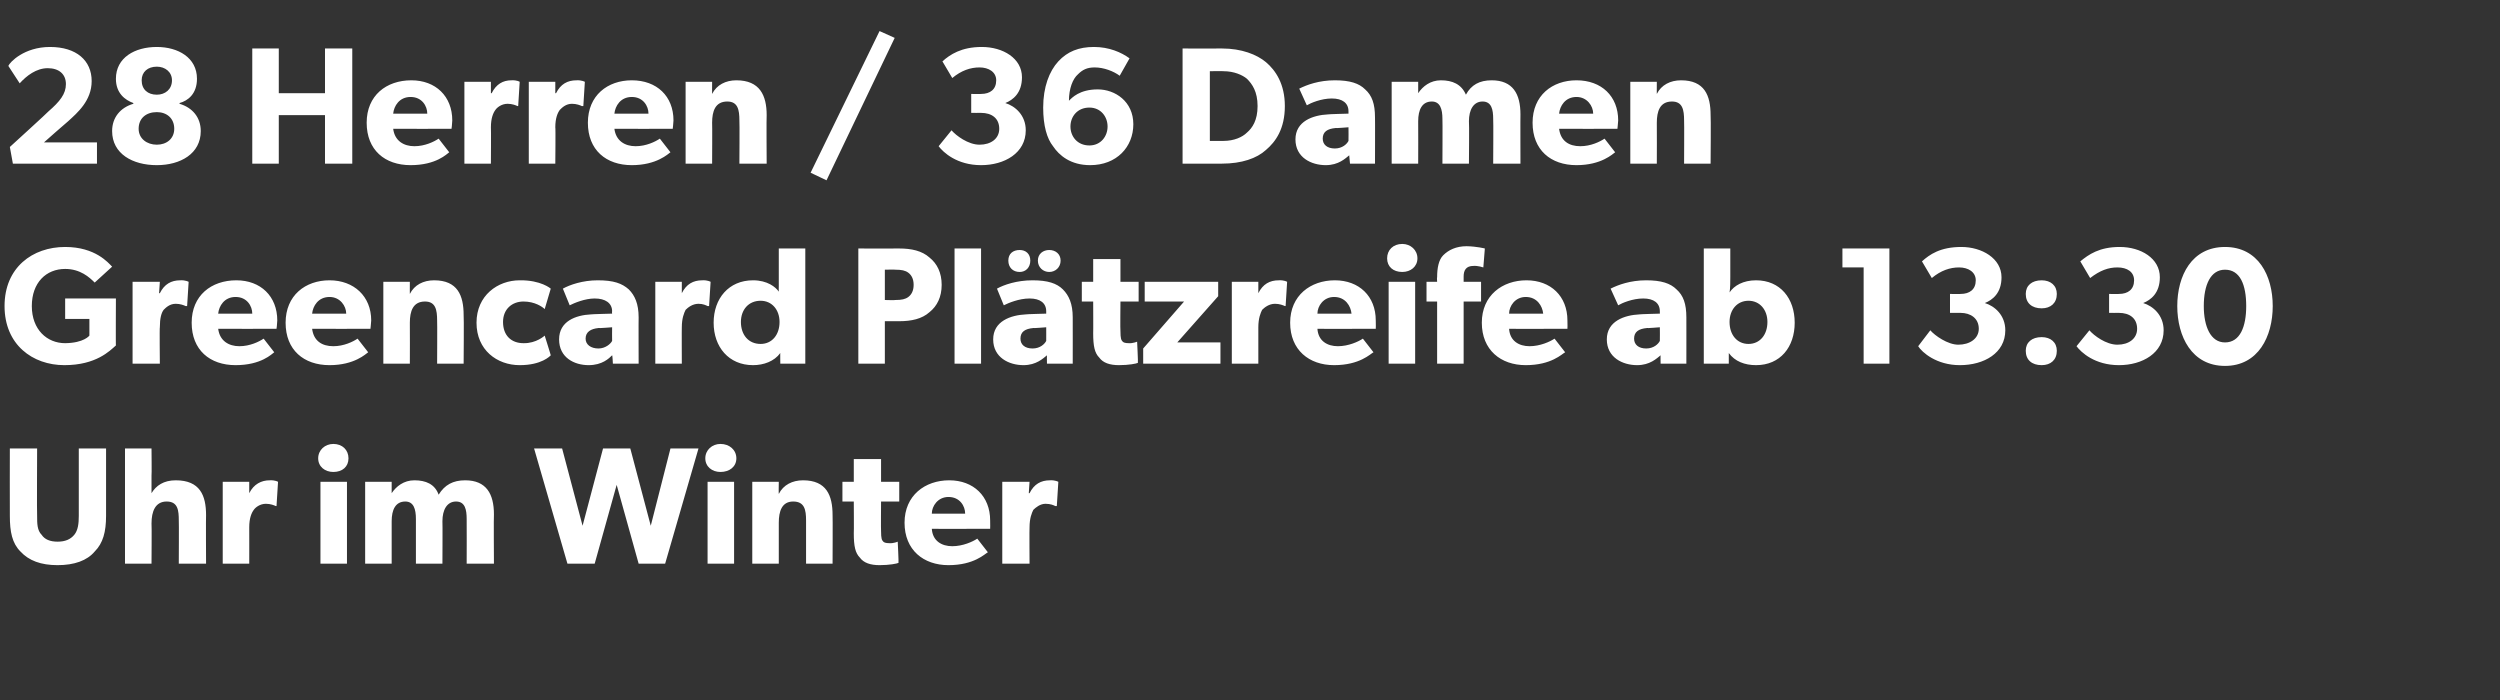
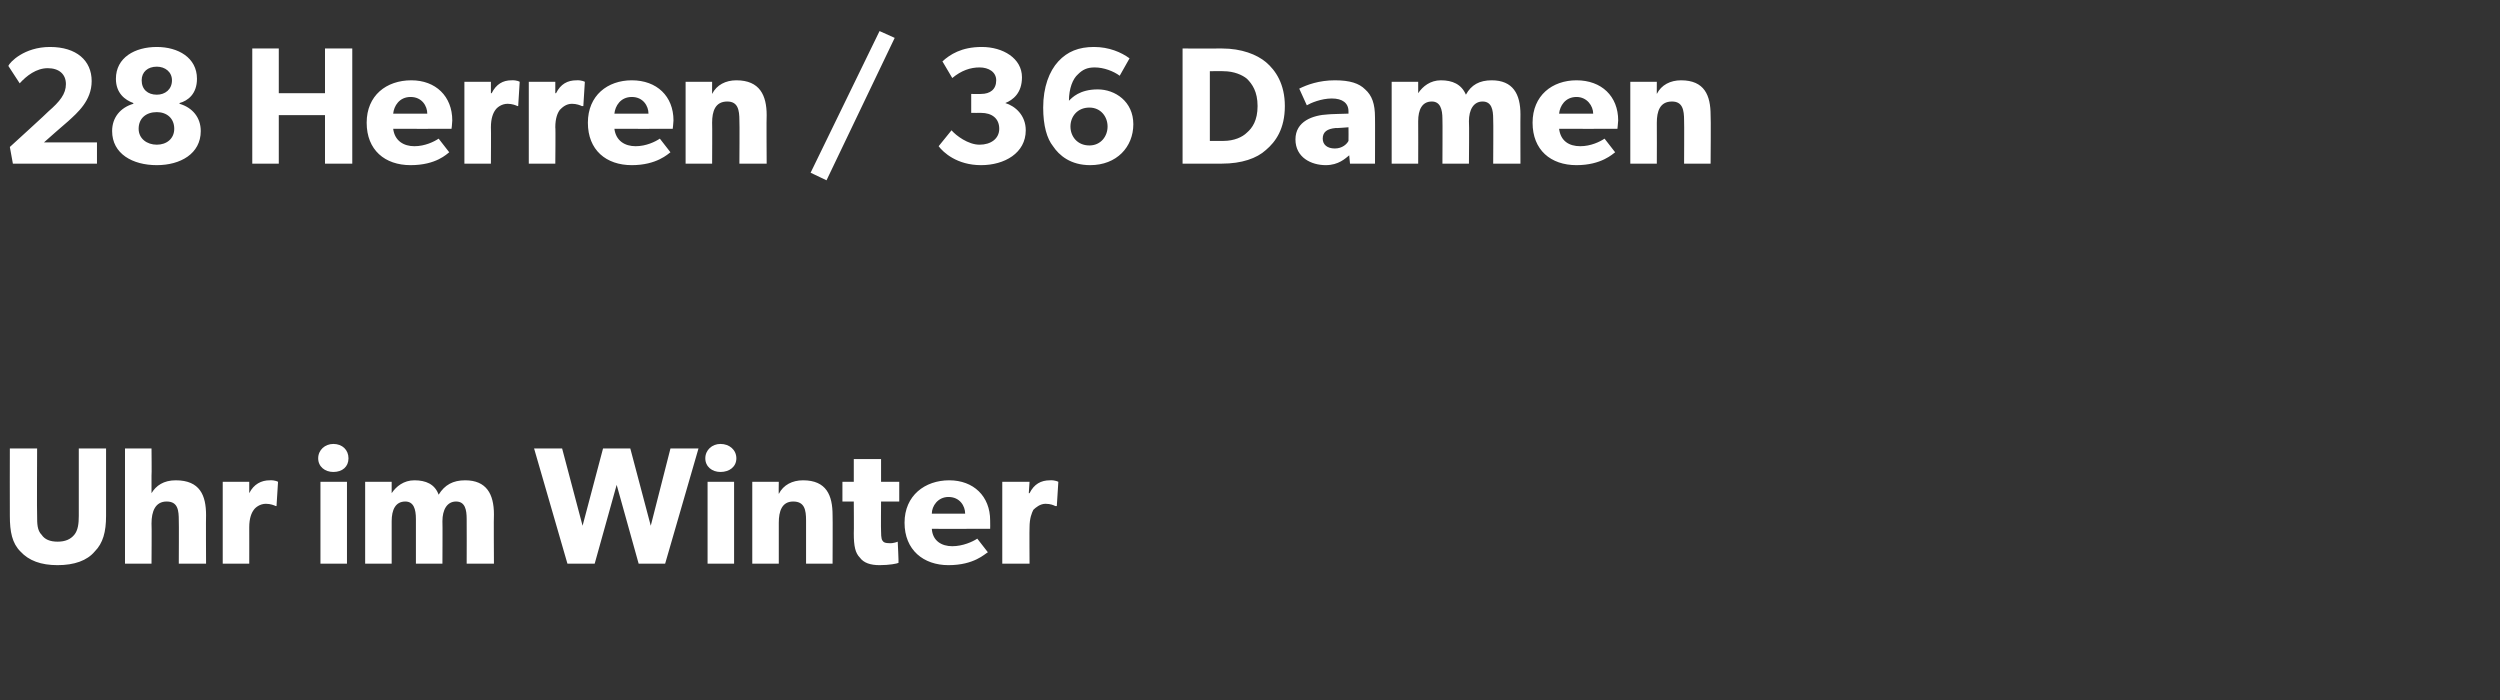
<svg xmlns="http://www.w3.org/2000/svg" version="1.1" width="330px" height="92.4px" viewBox="0 -4 330 92.4" style="top:-4px">
  <rect x="0" y="-4" width="330" height="92.4" fill="#333333" stroke="none" />
  <desc>28 Herren / 36 Damen Greencard Pl tzreife ab 13:30 Uhr im Winter</desc>
  <defs />
  <g id="Polygon72767">
    <path d="M 5.5 66.6 C 5.9 67.2 6.6 67.5 7.6 67.5 C 8.6 67.5 9.3 67.2 9.8 66.6 C 10.3 66 10.4 65.1 10.4 64.1 C 10.41 64.06 10.4 55.2 10.4 55.2 L 14 55.2 C 14 55.2 13.99 64.06 14 64.1 C 14 66.2 13.6 67.7 12.5 68.8 C 11.5 70 9.8 70.6 7.6 70.6 C 5.4 70.6 3.8 70 2.7 68.8 C 1.6 67.7 1.3 66.2 1.3 64.1 C 1.28 64.06 1.3 55.2 1.3 55.2 L 4.9 55.2 C 4.9 55.2 4.86 64.06 4.9 64.1 C 4.9 65.1 4.9 66 5.5 66.6 Z M 20 55.2 C 20 55.2 20.04 58.83 20 58.8 C 20 59.9 20 61.1 20 61.1 C 20.6 60.1 21.6 59.4 23.2 59.4 C 26.4 59.4 27.2 61.4 27.2 64 C 27.17 64 27.2 70.4 27.2 70.4 L 23.6 70.4 C 23.6 70.4 23.63 64.7 23.6 64.7 C 23.6 63.4 23.5 62.2 22 62.2 C 20.5 62.2 20 63.5 20 65.1 C 20.04 65.08 20 70.4 20 70.4 L 16.5 70.4 L 16.5 55.2 L 20 55.2 Z M 32.9 59.6 L 32.9 61.1 C 32.9 61.1 32.93 61.09 32.9 61.1 C 33.5 59.9 34.5 59.4 35.6 59.4 C 36.34 59.36 36.7 59.6 36.7 59.6 L 36.5 62.8 C 36.5 62.8 36.37 62.79 36.4 62.8 C 36.2 62.7 35.7 62.5 35.1 62.5 C 34.3 62.5 33.7 63 33.5 63.3 C 33.2 63.7 32.9 64.4 32.9 65.6 C 32.91 65.58 32.9 70.4 32.9 70.4 L 29.4 70.4 L 29.4 59.6 L 32.9 59.6 Z M 44 54.6 C 45.2 54.6 46 55.4 46 56.5 C 46 57.6 45.2 58.3 44 58.3 C 42.9 58.3 42 57.6 42 56.5 C 42 55.4 42.9 54.6 44 54.6 Z M 45.8 59.6 L 45.8 70.4 L 42.3 70.4 L 42.3 59.6 L 45.8 59.6 Z M 51.7 59.6 L 51.7 61.1 C 51.7 61.1 51.7 61.12 51.7 61.1 C 52.3 60.2 53.3 59.4 54.7 59.4 C 56.2 59.4 57.4 59.9 57.9 61.3 C 58.7 60 59.8 59.4 61.4 59.4 C 64.2 59.4 65.2 61.2 65.2 63.9 C 65.16 63.87 65.2 70.4 65.2 70.4 L 61.6 70.4 C 61.6 70.4 61.62 64.5 61.6 64.5 C 61.6 63.3 61.4 62.2 60.2 62.2 C 59 62.2 58.4 63.3 58.4 64.8 C 58.43 64.83 58.4 70.4 58.4 70.4 L 54.9 70.4 C 54.9 70.4 54.91 64.5 54.9 64.5 C 54.9 63.2 54.6 62.2 53.5 62.2 C 52.2 62.2 51.7 63.3 51.7 64.8 C 51.7 64.83 51.7 70.4 51.7 70.4 L 48.2 70.4 L 48.2 59.6 L 51.7 59.6 Z M 74.2 55.2 L 76.9 65.4 L 79.6 55.2 L 83.2 55.2 L 85.9 65.4 L 88.5 55.2 L 92.2 55.2 L 87.8 70.4 L 84.3 70.4 L 81.4 60 L 78.5 70.4 L 74.9 70.4 L 70.5 55.2 L 74.2 55.2 Z M 95.1 54.6 C 96.3 54.6 97.2 55.4 97.2 56.5 C 97.2 57.6 96.3 58.3 95.1 58.3 C 94 58.3 93.1 57.6 93.1 56.5 C 93.1 55.4 94 54.6 95.1 54.6 Z M 96.9 59.6 L 96.9 70.4 L 93.4 70.4 L 93.4 59.6 L 96.9 59.6 Z M 102.8 59.6 C 102.8 59.6 102.77 61.23 102.8 61.2 C 103.4 60 104.6 59.4 106 59.4 C 109.1 59.4 109.9 61.4 109.9 64 C 109.93 64 109.9 70.4 109.9 70.4 L 106.4 70.4 C 106.4 70.4 106.41 64.75 106.4 64.7 C 106.4 63.3 106.2 62.2 104.7 62.2 C 103.2 62.2 102.8 63.5 102.8 65 C 102.8 65.03 102.8 70.4 102.8 70.4 L 99.3 70.4 L 99.3 59.6 L 102.8 59.6 Z M 116.1 70.6 C 114.9 70.6 114 70.3 113.5 69.6 C 112.9 69 112.7 68.1 112.7 66.4 C 112.73 66.44 112.7 62.2 112.7 62.2 L 111.2 62.2 L 111.2 59.6 L 112.7 59.6 L 112.7 56.6 L 116.3 56.6 L 116.3 59.6 L 118.7 59.6 L 118.7 62.2 L 116.3 62.2 C 116.3 62.2 116.27 66.13 116.3 66.1 C 116.3 67.1 116.4 67.3 116.6 67.5 C 116.7 67.6 116.9 67.7 117.4 67.7 C 117.96 67.74 118.5 67.5 118.5 67.5 C 118.5 67.5 118.64 70.29 118.6 70.3 C 118.4 70.4 117.4 70.6 116.1 70.6 Z M 125.2 70.6 C 121.9 70.6 119.4 68.6 119.4 65 C 119.4 61.4 122.1 59.4 125.3 59.4 C 128.5 59.4 130.7 61.5 130.7 64.7 C 130.72 65.19 130.7 65.8 130.7 65.8 C 130.7 65.8 122.96 65.82 123 65.8 C 123.1 67.4 124.3 68.1 125.7 68.1 C 127.1 68.1 128.4 67.5 129 67.1 C 129 67.1 130.4 68.9 130.4 68.9 C 130 69.1 128.6 70.6 125.2 70.6 Z M 125.2 61.6 C 123.8 61.6 123 62.8 123 63.8 C 123 63.8 127.4 63.8 127.4 63.8 C 127.4 62.8 126.7 61.6 125.2 61.6 Z M 135.9 59.6 L 135.8 61.1 C 135.8 61.1 135.89 61.09 135.9 61.1 C 136.5 59.9 137.4 59.4 138.6 59.4 C 139.3 59.36 139.7 59.6 139.7 59.6 L 139.5 62.8 C 139.5 62.8 139.32 62.79 139.3 62.8 C 139.1 62.7 138.7 62.5 138 62.5 C 137.3 62.5 136.7 63 136.4 63.3 C 136.2 63.7 135.9 64.4 135.9 65.6 C 135.87 65.58 135.9 70.4 135.9 70.4 L 132.3 70.4 L 132.3 59.6 L 135.9 59.6 Z " stroke="none" fill="#fff" />
  </g>
  <g id="Polygon72766">
-     <path d="M 15.3 35.4 C 15.3 35.4 15.27 41.65 15.3 41.6 C 14.5 42.3 12.7 44.2 8.5 44.2 C 4.3 44.2 0.6 41.5 0.6 36.4 C 0.6 31.3 4.3 28.6 8.6 28.6 C 12.6 28.6 14.3 30.7 14.8 31.2 C 14.8 31.2 12.5 33.3 12.5 33.3 C 11.8 32.6 10.6 31.5 8.6 31.5 C 6.1 31.5 4.2 33.3 4.2 36.4 C 4.2 39.5 6.2 41.3 8.6 41.3 C 11.09 41.27 11.8 40.3 11.8 40.3 L 11.8 38.1 L 8.6 38.1 L 8.6 35.4 L 15.3 35.4 Z M 21.1 33.2 L 21 34.7 C 21 34.7 21.08 34.69 21.1 34.7 C 21.7 33.5 22.6 33 23.8 33 C 24.49 32.96 24.9 33.2 24.9 33.2 L 24.7 36.4 C 24.7 36.4 24.51 36.39 24.5 36.4 C 24.3 36.3 23.8 36.1 23.2 36.1 C 22.4 36.1 21.9 36.6 21.6 36.9 C 21.3 37.3 21.1 38 21.1 39.2 C 21.05 39.18 21.1 44 21.1 44 L 17.5 44 L 17.5 33.2 L 21.1 33.2 Z M 31.1 44.2 C 27.7 44.2 25.3 42.2 25.3 38.6 C 25.3 35 27.9 33 31.2 33 C 34.4 33 36.6 35.1 36.6 38.3 C 36.59 38.79 36.5 39.4 36.5 39.4 C 36.5 39.4 28.82 39.42 28.8 39.4 C 29 41 30.2 41.7 31.6 41.7 C 33 41.7 34.2 41.1 34.8 40.7 C 34.8 40.7 36.2 42.5 36.2 42.5 C 35.9 42.7 34.5 44.2 31.1 44.2 Z M 31.1 35.2 C 29.6 35.2 28.9 36.4 28.8 37.4 C 28.8 37.4 33.3 37.4 33.3 37.4 C 33.3 36.4 32.6 35.2 31.1 35.2 Z M 43.5 44.2 C 40.1 44.2 37.7 42.2 37.7 38.6 C 37.7 35 40.3 33 43.5 33 C 46.7 33 49 35.1 49 38.3 C 48.97 38.79 48.9 39.4 48.9 39.4 C 48.9 39.4 41.21 39.42 41.2 39.4 C 41.4 41 42.5 41.7 44 41.7 C 45.4 41.7 46.6 41.1 47.2 40.7 C 47.2 40.7 48.6 42.5 48.6 42.5 C 48.3 42.7 46.8 44.2 43.5 44.2 Z M 43.5 35.2 C 42 35.2 41.3 36.4 41.2 37.4 C 41.2 37.4 45.7 37.4 45.7 37.4 C 45.7 36.4 44.9 35.2 43.5 35.2 Z M 54.1 33.2 C 54.1 33.2 54.09 34.83 54.1 34.8 C 54.7 33.6 55.9 33 57.3 33 C 60.4 33 61.2 35 61.2 37.6 C 61.25 37.6 61.2 44 61.2 44 L 57.7 44 C 57.7 44 57.73 38.35 57.7 38.3 C 57.7 36.9 57.5 35.8 56.1 35.8 C 54.5 35.8 54.1 37.1 54.1 38.6 C 54.12 38.63 54.1 44 54.1 44 L 50.6 44 L 50.6 33.2 L 54.1 33.2 Z M 68.6 44.2 C 65.6 44.2 62.9 42.2 62.9 38.6 C 62.9 35 65.7 33 68.6 33 C 71.41 32.96 72.7 34.1 72.7 34.1 C 72.7 34.1 71.9 36.76 71.9 36.8 C 71.6 36.5 70.6 35.8 69.1 35.8 C 67.6 35.8 66.4 36.8 66.4 38.5 C 66.4 40.3 67.5 41.3 69.1 41.3 C 70.8 41.34 71.9 40.3 71.9 40.3 C 71.9 40.3 72.73 42.94 72.7 42.9 C 72.6 43 71.5 44.2 68.6 44.2 Z M 77.7 44.2 C 75.8 44.2 73.8 43.2 73.8 40.8 C 73.8 38.4 76 37.6 78 37.5 C 78.03 37.47 80.8 37.4 80.8 37.4 C 80.8 37.4 80.76 37.11 80.8 37.1 C 80.8 36 79.9 35.4 78.5 35.4 C 77.2 35.4 75.8 36 75.2 36.3 C 75.2 36.3 74.3 34.1 74.3 34.1 C 75.2 33.6 76.9 33 78.9 33 C 81 33 82.1 33.4 83 34.2 C 83.8 35 84.3 36.1 84.3 37.9 C 84.28 37.88 84.3 44 84.3 44 L 80.9 44 C 80.9 44 80.85 42.86 80.8 42.9 C 80.4 43.3 79.5 44.2 77.7 44.2 Z M 77.3 40.7 C 77.3 41.5 78 42 79 42 C 79.9 42 80.6 41.4 80.8 41 C 80.78 41.01 80.8 39.2 80.8 39.2 C 80.8 39.2 79.04 39.34 79 39.3 C 78 39.4 77.3 39.8 77.3 40.7 Z M 90 33.2 L 90 34.7 C 90 34.7 90 34.69 90 34.7 C 90.6 33.5 91.5 33 92.7 33 C 93.41 32.96 93.8 33.2 93.8 33.2 L 93.6 36.4 C 93.6 36.4 93.43 36.39 93.4 36.4 C 93.2 36.3 92.8 36.1 92.2 36.1 C 91.4 36.1 90.8 36.6 90.5 36.9 C 90.3 37.3 90 38 90 39.2 C 89.98 39.18 90 44 90 44 L 86.5 44 L 86.5 33.2 L 90 33.2 Z M 103 42.6 C 102.2 43.7 100.8 44.2 99.4 44.2 C 96.2 44.2 94.2 41.8 94.2 38.6 C 94.2 35.4 96.2 33 99.4 33 C 101.3 33 102.4 33.9 102.8 34.5 C 102.78 34.47 102.8 33.8 102.8 33.8 L 102.8 28.8 L 106.3 28.8 L 106.3 44 L 103 44 C 103 44 102.98 42.57 103 42.6 Z M 102.9 38.5 C 102.9 36.9 101.9 35.7 100.4 35.7 C 98.8 35.7 97.8 36.9 97.8 38.5 C 97.8 40.2 98.8 41.4 100.4 41.4 C 101.9 41.4 102.9 40.2 102.9 38.5 Z M 122.7 30 C 123.7 30.8 124.3 32 124.3 33.6 C 124.3 35.2 123.7 36.4 122.7 37.2 C 121.7 38.1 120.3 38.4 118.7 38.4 C 118.71 38.39 116.8 38.4 116.8 38.4 L 116.8 44 L 113.3 44 L 113.3 28.8 C 113.3 28.8 118.71 28.82 118.7 28.8 C 120.3 28.8 121.7 29.1 122.7 30 Z M 119.9 35.2 C 120.3 34.9 120.6 34.4 120.6 33.6 C 120.6 32.8 120.3 32.3 119.9 32 C 119.5 31.7 119 31.6 118.2 31.6 C 118.2 31.57 116.8 31.6 116.8 31.6 L 116.8 35.6 C 116.8 35.6 118.2 35.64 118.2 35.6 C 119 35.6 119.5 35.5 119.9 35.2 Z M 129.5 28.8 L 129.5 44 L 126 44 L 126 28.8 L 129.5 28.8 Z M 137 30.4 C 137 29.5 137.7 29 138.5 29 C 139.3 29 140 29.5 140 30.4 C 140 31.3 139.3 31.9 138.5 31.9 C 137.7 31.9 137 31.3 137 30.4 Z M 133.1 30.4 C 133.1 29.5 133.7 29 134.6 29 C 135.4 29 136 29.5 136 30.4 C 136 31.3 135.4 31.9 134.6 31.9 C 133.7 31.9 133.1 31.3 133.1 30.4 Z M 135.1 44.2 C 133.2 44.2 131.1 43.2 131.1 40.8 C 131.1 38.4 133.4 37.6 135.4 37.5 C 135.36 37.47 138.1 37.4 138.1 37.4 C 138.1 37.4 138.09 37.11 138.1 37.1 C 138.1 36 137.3 35.4 135.9 35.4 C 134.5 35.4 133.1 36 132.5 36.3 C 132.5 36.3 131.6 34.1 131.6 34.1 C 132.5 33.6 134.2 33 136.3 33 C 138.3 33 139.5 33.4 140.3 34.2 C 141.1 35 141.6 36.1 141.6 37.9 C 141.61 37.88 141.6 44 141.6 44 L 138.2 44 C 138.2 44 138.18 42.86 138.2 42.9 C 137.7 43.3 136.8 44.2 135.1 44.2 Z M 134.7 40.7 C 134.7 41.5 135.3 42 136.3 42 C 137.3 42 137.9 41.4 138.1 41 C 138.11 41.01 138.1 39.2 138.1 39.2 C 138.1 39.2 136.38 39.34 136.4 39.3 C 135.3 39.4 134.7 39.8 134.7 40.7 Z M 147.7 44.2 C 146.5 44.2 145.6 43.9 145.1 43.2 C 144.5 42.6 144.3 41.7 144.3 40 C 144.32 40.04 144.3 35.8 144.3 35.8 L 142.8 35.8 L 142.8 33.2 L 144.3 33.2 L 144.3 30.2 L 147.9 30.2 L 147.9 33.2 L 150.3 33.2 L 150.3 35.8 L 147.9 35.8 C 147.9 35.8 147.86 39.73 147.9 39.7 C 147.9 40.7 148 40.9 148.2 41.1 C 148.3 41.2 148.5 41.3 149 41.3 C 149.55 41.34 150.1 41.1 150.1 41.1 C 150.1 41.1 150.24 43.89 150.2 43.9 C 150 44 149 44.2 147.7 44.2 Z M 156.3 35.8 L 151.1 35.8 L 151.1 33.2 L 160.8 33.2 L 160.8 35.1 L 155.4 41.2 L 161.1 41.2 L 161.1 44 L 150.9 44 L 150.9 42 L 156.3 35.8 Z M 166.1 33.2 L 166.1 34.7 C 166.1 34.7 166.12 34.69 166.1 34.7 C 166.7 33.5 167.6 33 168.8 33 C 169.53 32.96 169.9 33.2 169.9 33.2 L 169.7 36.4 C 169.7 36.4 169.55 36.39 169.6 36.4 C 169.4 36.3 168.9 36.1 168.3 36.1 C 167.5 36.1 166.9 36.6 166.6 36.9 C 166.4 37.3 166.1 38 166.1 39.2 C 166.1 39.18 166.1 44 166.1 44 L 162.6 44 L 162.6 33.2 L 166.1 33.2 Z M 176.1 44.2 C 172.8 44.2 170.3 42.2 170.3 38.6 C 170.3 35 173 33 176.2 33 C 179.4 33 181.6 35.1 181.6 38.3 C 181.63 38.79 181.6 39.4 181.6 39.4 C 181.6 39.4 173.86 39.42 173.9 39.4 C 174 41 175.2 41.7 176.6 41.7 C 178 41.7 179.3 41.1 179.9 40.7 C 179.9 40.7 181.3 42.5 181.3 42.5 C 180.9 42.7 179.5 44.2 176.1 44.2 Z M 176.1 35.2 C 174.7 35.2 173.9 36.4 173.9 37.4 C 173.9 37.4 178.4 37.4 178.4 37.4 C 178.3 36.4 177.6 35.2 176.1 35.2 Z M 185.1 28.2 C 186.2 28.2 187.1 29 187.1 30.1 C 187.1 31.2 186.2 31.9 185.1 31.9 C 183.9 31.9 183.1 31.2 183.1 30.1 C 183.1 29 183.9 28.2 185.1 28.2 Z M 186.8 33.2 L 186.8 44 L 183.3 44 L 183.3 33.2 L 186.8 33.2 Z M 188.3 35.8 L 188.3 33.2 L 189.7 33.2 C 189.7 33.2 189.66 32.58 189.7 32.6 C 189.7 31.4 189.9 30.3 190.5 29.7 C 191.2 29 192.2 28.5 193.6 28.5 C 194.96 28.53 196 28.8 196 28.8 L 195.8 31.3 C 195.8 31.3 195.11 31.06 194.5 31.1 C 193.5 31.1 193.2 31.7 193.2 32.5 C 193.2 32.47 193.2 33.2 193.2 33.2 L 195.5 33.2 L 195.5 35.8 L 193.2 35.8 L 193.2 44 L 189.7 44 L 189.7 35.8 L 188.3 35.8 Z M 201.4 44.2 C 198.1 44.2 195.6 42.2 195.6 38.6 C 195.6 35 198.3 33 201.5 33 C 204.7 33 206.9 35.1 206.9 38.3 C 206.93 38.79 206.9 39.4 206.9 39.4 C 206.9 39.4 199.16 39.42 199.2 39.4 C 199.3 41 200.5 41.7 201.9 41.7 C 203.3 41.7 204.6 41.1 205.2 40.7 C 205.2 40.7 206.6 42.5 206.6 42.5 C 206.2 42.7 204.8 44.2 201.4 44.2 Z M 201.4 35.2 C 200 35.2 199.2 36.4 199.2 37.4 C 199.2 37.4 203.7 37.4 203.7 37.4 C 203.6 36.4 202.9 35.2 201.4 35.2 Z M 216.1 44.2 C 214.2 44.2 212.1 43.2 212.1 40.8 C 212.1 38.4 214.4 37.6 216.4 37.5 C 216.37 37.47 219.1 37.4 219.1 37.4 C 219.1 37.4 219.09 37.11 219.1 37.1 C 219.1 36 218.3 35.4 216.9 35.4 C 215.5 35.4 214.1 36 213.6 36.3 C 213.6 36.3 212.6 34.1 212.6 34.1 C 213.6 33.6 215.2 33 217.3 33 C 219.3 33 220.5 33.4 221.3 34.2 C 222.2 35 222.6 36.1 222.6 37.9 C 222.61 37.88 222.6 44 222.6 44 L 219.2 44 C 219.2 44 219.18 42.86 219.2 42.9 C 218.7 43.3 217.8 44.2 216.1 44.2 Z M 215.7 40.7 C 215.7 41.5 216.3 42 217.3 42 C 218.3 42 218.9 41.4 219.1 41 C 219.12 41.01 219.1 39.2 219.1 39.2 C 219.1 39.2 217.38 39.34 217.4 39.3 C 216.3 39.4 215.7 39.8 215.7 40.7 Z M 228.4 28.8 C 228.4 28.8 228.4 32.47 228.4 32.5 C 228.4 33.1 228.4 34.1 228.3 34.6 C 228.9 33.7 230.1 33 231.8 33 C 235 33 236.9 35.4 236.9 38.6 C 236.9 41.8 235 44.2 231.8 44.2 C 230.3 44.2 229 43.7 228.2 42.6 C 228.2 42.57 228.2 44 228.2 44 L 224.9 44 L 224.9 28.8 L 228.4 28.8 Z M 233.3 38.5 C 233.3 36.9 232.3 35.7 230.8 35.7 C 229.3 35.7 228.3 36.9 228.3 38.5 C 228.3 40.2 229.3 41.4 230.8 41.4 C 232.3 41.4 233.3 40.2 233.3 38.5 Z M 243.2 31.3 L 243.2 28.8 L 249.4 28.8 L 249.4 44 L 246 44 L 246 31.3 L 243.2 31.3 Z M 258.5 41.5 C 260 41.5 261.2 40.7 261.2 39.4 C 261.2 38 260.1 37.3 258.8 37.3 C 258.78 37.31 257.4 37.3 257.4 37.3 L 257.4 34.8 C 257.4 34.8 258.78 34.83 258.8 34.8 C 260 34.8 260.8 34.2 260.8 33 C 260.8 31.9 259.8 31.3 258.6 31.3 C 257.4 31.3 256.2 31.7 255 32.7 C 255 32.7 253.7 30.5 253.7 30.5 C 254.7 29.6 256.1 28.6 258.9 28.6 C 261.6 28.6 264.2 30.1 264.2 32.6 C 264.2 34.7 263 35.6 262 36 C 262 36 262 36 262 36 C 263.3 36.4 264.7 37.6 264.7 39.6 C 264.7 42.6 261.9 44.2 258.7 44.2 C 255.6 44.2 253.7 42.5 253.2 41.7 C 253.2 41.7 254.8 39.6 254.8 39.6 C 255.4 40.3 257.1 41.5 258.5 41.5 Z M 269.5 33 C 270.7 33 271.5 33.7 271.5 34.8 C 271.5 36 270.7 36.7 269.5 36.7 C 268.2 36.7 267.4 36 267.4 34.8 C 267.4 33.7 268.2 33 269.5 33 Z M 269.5 40.5 C 270.7 40.5 271.5 41.2 271.5 42.3 C 271.5 43.5 270.7 44.2 269.5 44.2 C 268.2 44.2 267.4 43.5 267.4 42.3 C 267.4 41.2 268.2 40.5 269.5 40.5 Z M 279.5 41.5 C 281 41.5 282.1 40.7 282.1 39.4 C 282.1 38 281.1 37.3 279.7 37.3 C 279.72 37.31 278.4 37.3 278.4 37.3 L 278.4 34.8 C 278.4 34.8 279.72 34.83 279.7 34.8 C 280.9 34.8 281.7 34.2 281.7 33 C 281.7 31.9 280.8 31.3 279.5 31.3 C 278.3 31.3 277.2 31.7 275.9 32.7 C 275.9 32.7 274.6 30.5 274.6 30.5 C 275.7 29.6 277.1 28.6 279.8 28.6 C 282.6 28.6 285.1 30.1 285.1 32.6 C 285.1 34.7 283.9 35.6 282.9 36 C 282.9 36 282.9 36 282.9 36 C 284.2 36.4 285.6 37.6 285.6 39.6 C 285.6 42.6 282.8 44.2 279.7 44.2 C 276.5 44.2 274.7 42.5 274.1 41.7 C 274.1 41.7 275.8 39.6 275.8 39.6 C 276.4 40.3 278 41.5 279.5 41.5 Z M 287.4 36.4 C 287.4 32.4 289.3 28.6 293.7 28.6 C 298.1 28.6 300 32.4 300 36.4 C 300 40.4 298.1 44.3 293.7 44.3 C 289.3 44.3 287.4 40.4 287.4 36.4 Z M 296.5 36.4 C 296.5 33.6 295.7 31.6 293.7 31.6 C 291.8 31.6 290.9 33.6 290.9 36.4 C 290.9 39.1 291.8 41.2 293.7 41.2 C 295.7 41.2 296.5 39.1 296.5 36.4 Z " stroke="none" fill="#fff" />
-   </g>
+     </g>
  <g id="Polygon72765">
    <path d="M 8.7 7.1 C 8.7 5.8 7.8 5 6.3 5 C 4.8 5 3.5 6 2.6 7 C 2.6 7 1.1 4.7 1.1 4.7 C 1.3 4.2 3.2 2.2 6.6 2.2 C 10.1 2.2 12.1 4 12.1 6.7 C 12.1 9.3 10.2 10.9 9 12 C 8.95 12.01 5.8 14.8 5.8 14.8 L 12.8 14.8 L 12.8 17.6 L 1.7 17.6 L 1.3 15.4 C 1.3 15.4 6.45 10.71 6.4 10.7 C 7.9 9.4 8.7 8.4 8.7 7.1 Z M 15.3 6.4 C 15.3 3.6 17.8 2.2 20.7 2.2 C 23.5 2.2 26 3.6 26 6.4 C 26 8.4 24.8 9.3 23.7 9.6 C 23.7 9.6 23.7 9.7 23.7 9.7 C 25.4 10.2 26.5 11.5 26.5 13.3 C 26.5 16.3 23.8 17.8 20.7 17.8 C 17.5 17.8 14.8 16.3 14.8 13.3 C 14.8 11.5 15.9 10.2 17.6 9.7 C 17.6 9.7 17.6 9.6 17.6 9.6 C 16.5 9.2 15.3 8.3 15.3 6.4 Z M 20.7 8.5 C 21.8 8.5 22.7 7.8 22.7 6.6 C 22.7 5.5 21.8 4.8 20.7 4.8 C 19.5 4.8 18.7 5.5 18.7 6.6 C 18.7 7.8 19.5 8.5 20.7 8.5 Z M 20.7 15.1 C 22 15.1 23 14.3 23 13 C 23 11.6 22 10.8 20.7 10.8 C 19.3 10.8 18.3 11.6 18.3 13 C 18.3 14.3 19.4 15.1 20.7 15.1 Z M 33.3 2.4 L 36.8 2.4 L 36.8 8.3 L 42.9 8.3 L 42.9 2.4 L 46.5 2.4 L 46.5 17.6 L 42.9 17.6 L 42.9 11.2 L 36.8 11.2 L 36.8 17.6 L 33.3 17.6 L 33.3 2.4 Z M 54.2 17.8 C 50.8 17.8 48.4 15.8 48.4 12.2 C 48.4 8.6 51 6.6 54.3 6.6 C 57.5 6.6 59.7 8.7 59.7 11.9 C 59.69 12.39 59.6 13 59.6 13 C 59.6 13 51.92 13.02 51.9 13 C 52.1 14.6 53.3 15.3 54.7 15.3 C 56.1 15.3 57.3 14.7 57.9 14.3 C 57.9 14.3 59.3 16.1 59.3 16.1 C 59 16.3 57.6 17.8 54.2 17.8 Z M 54.2 8.8 C 52.7 8.8 52 10 51.9 11 C 51.9 11 56.4 11 56.4 11 C 56.4 10 55.7 8.8 54.2 8.8 Z M 64.8 6.8 L 64.8 8.3 C 64.8 8.3 64.86 8.29 64.9 8.3 C 65.5 7.1 66.4 6.6 67.5 6.6 C 68.27 6.56 68.6 6.8 68.6 6.8 L 68.4 10 C 68.4 10 68.29 9.99 68.3 10 C 68.1 9.9 67.6 9.7 67 9.7 C 66.2 9.7 65.6 10.2 65.4 10.5 C 65.1 10.9 64.8 11.6 64.8 12.8 C 64.83 12.78 64.8 17.6 64.8 17.6 L 61.3 17.6 L 61.3 6.8 L 64.8 6.8 Z M 73.3 6.8 L 73.3 8.3 C 73.3 8.3 73.37 8.29 73.4 8.3 C 74 7.1 74.9 6.6 76.1 6.6 C 76.78 6.56 77.2 6.8 77.2 6.8 L 77 10 C 77 10 76.8 9.99 76.8 10 C 76.6 9.9 76.1 9.7 75.5 9.7 C 74.7 9.7 74.2 10.2 73.9 10.5 C 73.6 10.9 73.3 11.6 73.3 12.8 C 73.35 12.78 73.3 17.6 73.3 17.6 L 69.8 17.6 L 69.8 6.8 L 73.3 6.8 Z M 83.4 17.8 C 80 17.8 77.6 15.8 77.6 12.2 C 77.6 8.6 80.2 6.6 83.4 6.6 C 86.7 6.6 88.9 8.7 88.9 11.9 C 88.88 12.39 88.8 13 88.8 13 C 88.8 13 81.11 13.02 81.1 13 C 81.3 14.6 82.5 15.3 83.9 15.3 C 85.3 15.3 86.5 14.7 87.1 14.3 C 87.1 14.3 88.5 16.1 88.5 16.1 C 88.2 16.3 86.7 17.8 83.4 17.8 Z M 83.4 8.8 C 81.9 8.8 81.2 10 81.1 11 C 81.1 11 85.6 11 85.6 11 C 85.6 10 84.9 8.8 83.4 8.8 Z M 94 6.8 C 94 6.8 93.99 8.43 94 8.4 C 94.6 7.2 95.8 6.6 97.2 6.6 C 100.3 6.6 101.2 8.6 101.2 11.2 C 101.16 11.2 101.2 17.6 101.2 17.6 L 97.6 17.6 C 97.6 17.6 97.64 11.95 97.6 11.9 C 97.6 10.5 97.4 9.4 96 9.4 C 94.4 9.4 94 10.7 94 12.2 C 94.03 12.23 94 17.6 94 17.6 L 90.5 17.6 L 90.5 6.8 L 94 6.8 Z M 118.1 1 L 109.1 19.8 L 107 18.8 L 116.1 0.1 L 118.1 1 Z M 129.3 15.1 C 130.8 15.1 131.9 14.3 131.9 13 C 131.9 11.6 130.9 10.9 129.5 10.9 C 129.51 10.91 128.2 10.9 128.2 10.9 L 128.2 8.4 C 128.2 8.4 129.51 8.43 129.5 8.4 C 130.7 8.4 131.5 7.8 131.5 6.6 C 131.5 5.5 130.5 4.9 129.3 4.9 C 128.1 4.9 126.9 5.3 125.7 6.3 C 125.7 6.3 124.4 4.1 124.4 4.1 C 125.4 3.2 126.9 2.2 129.6 2.2 C 132.4 2.2 134.9 3.7 134.9 6.2 C 134.9 8.3 133.7 9.2 132.7 9.6 C 132.7 9.6 132.7 9.6 132.7 9.6 C 134 10 135.4 11.2 135.4 13.2 C 135.4 16.2 132.6 17.8 129.5 17.8 C 126.3 17.8 124.5 16.1 123.9 15.3 C 123.9 15.3 125.6 13.2 125.6 13.2 C 126.2 13.9 127.8 15.1 129.3 15.1 Z M 144.5 4.9 C 143.5 4.9 142.9 5.2 142.3 5.8 C 141.6 6.4 141.1 7.7 141.1 9.3 C 141.5 8.9 142.5 7.8 144.9 7.8 C 147.2 7.8 149.6 9.4 149.6 12.4 C 149.6 15.4 147.4 17.8 143.9 17.8 C 141.3 17.8 139.8 16.5 139 15.3 C 138.2 14.3 137.7 12.6 137.7 10.2 C 137.7 7.5 138.5 5.4 139.7 4.1 C 140.9 2.8 142.4 2.2 144.4 2.2 C 146.4 2.2 148 2.9 149.1 3.7 C 149.1 3.7 147.8 6 147.8 6 C 147 5.4 145.7 4.9 144.5 4.9 Z M 146.2 12.7 C 146.2 11.4 145.3 10.2 143.8 10.2 C 142.2 10.2 141.3 11.4 141.3 12.7 C 141.3 14 142.2 15.2 143.8 15.2 C 145.3 15.2 146.2 14 146.2 12.7 Z M 167.1 4.2 C 168.4 5.3 169.6 7.1 169.6 10 C 169.6 13 168.4 14.7 167.1 15.8 C 165.9 16.9 163.9 17.6 161.3 17.6 C 161.26 17.6 156.1 17.6 156.1 17.6 L 156.1 2.4 C 156.1 2.4 161.26 2.42 161.3 2.4 C 163.9 2.4 165.9 3.2 167.1 4.2 Z M 164.6 13.5 C 165.3 12.9 166 11.9 166 10 C 166 8.1 165.3 7.1 164.6 6.4 C 164 5.9 162.9 5.4 161.5 5.4 C 161.46 5.37 159.7 5.4 159.7 5.4 L 159.7 14.6 C 159.7 14.6 161.46 14.59 161.5 14.6 C 162.9 14.6 164 14.1 164.6 13.5 Z M 175 17.8 C 173.1 17.8 171 16.8 171 14.4 C 171 12 173.3 11.2 175.3 11.1 C 175.27 11.07 178 11 178 11 C 178 11 178 10.71 178 10.7 C 178 9.6 177.2 9 175.8 9 C 174.4 9 173 9.6 172.5 9.9 C 172.5 9.9 171.5 7.7 171.5 7.7 C 172.5 7.2 174.1 6.6 176.2 6.6 C 178.2 6.6 179.4 7 180.2 7.8 C 181.1 8.6 181.5 9.7 181.5 11.5 C 181.52 11.48 181.5 17.6 181.5 17.6 L 178.2 17.6 C 178.2 17.6 178.09 16.46 178.1 16.5 C 177.6 16.9 176.7 17.8 175 17.8 Z M 174.6 14.3 C 174.6 15.1 175.2 15.6 176.2 15.6 C 177.2 15.6 177.8 15 178 14.6 C 178.02 14.61 178 12.8 178 12.8 C 178 12.8 176.28 12.94 176.3 12.9 C 175.2 13 174.6 13.4 174.6 14.3 Z M 187.2 6.8 L 187.2 8.3 C 187.2 8.3 187.22 8.32 187.2 8.3 C 187.8 7.4 188.8 6.6 190.2 6.6 C 191.7 6.6 192.9 7.1 193.5 8.5 C 194.2 7.2 195.3 6.6 196.9 6.6 C 199.7 6.6 200.7 8.4 200.7 11.1 C 200.68 11.07 200.7 17.6 200.7 17.6 L 197.1 17.6 C 197.1 17.6 197.14 11.7 197.1 11.7 C 197.1 10.5 196.9 9.4 195.7 9.4 C 194.5 9.4 193.9 10.5 193.9 12 C 193.95 12.03 193.9 17.6 193.9 17.6 L 190.4 17.6 C 190.4 17.6 190.43 11.7 190.4 11.7 C 190.4 10.4 190.1 9.4 189 9.4 C 187.7 9.4 187.2 10.5 187.2 12 C 187.22 12.03 187.2 17.6 187.2 17.6 L 183.7 17.6 L 183.7 6.8 L 187.2 6.8 Z M 208.1 17.8 C 204.7 17.8 202.3 15.8 202.3 12.2 C 202.3 8.6 204.9 6.6 208.1 6.6 C 211.4 6.6 213.6 8.7 213.6 11.9 C 213.57 12.39 213.5 13 213.5 13 C 213.5 13 205.81 13.02 205.8 13 C 206 14.6 207.1 15.3 208.6 15.3 C 210 15.3 211.2 14.7 211.8 14.3 C 211.8 14.3 213.2 16.1 213.2 16.1 C 212.9 16.3 211.4 17.8 208.1 17.8 Z M 208.1 8.8 C 206.6 8.8 205.9 10 205.8 11 C 205.8 11 210.3 11 210.3 11 C 210.3 10 209.5 8.8 208.1 8.8 Z M 218.7 6.8 C 218.7 6.8 218.69 8.43 218.7 8.4 C 219.3 7.2 220.5 6.6 221.9 6.6 C 225 6.6 225.8 8.6 225.8 11.2 C 225.85 11.2 225.8 17.6 225.8 17.6 L 222.3 17.6 C 222.3 17.6 222.33 11.95 222.3 11.9 C 222.3 10.5 222.1 9.4 220.7 9.4 C 219.1 9.4 218.7 10.7 218.7 12.2 C 218.72 12.23 218.7 17.6 218.7 17.6 L 215.2 17.6 L 215.2 6.8 L 218.7 6.8 Z " stroke="none" fill="#fff" />
  </g>
</svg>